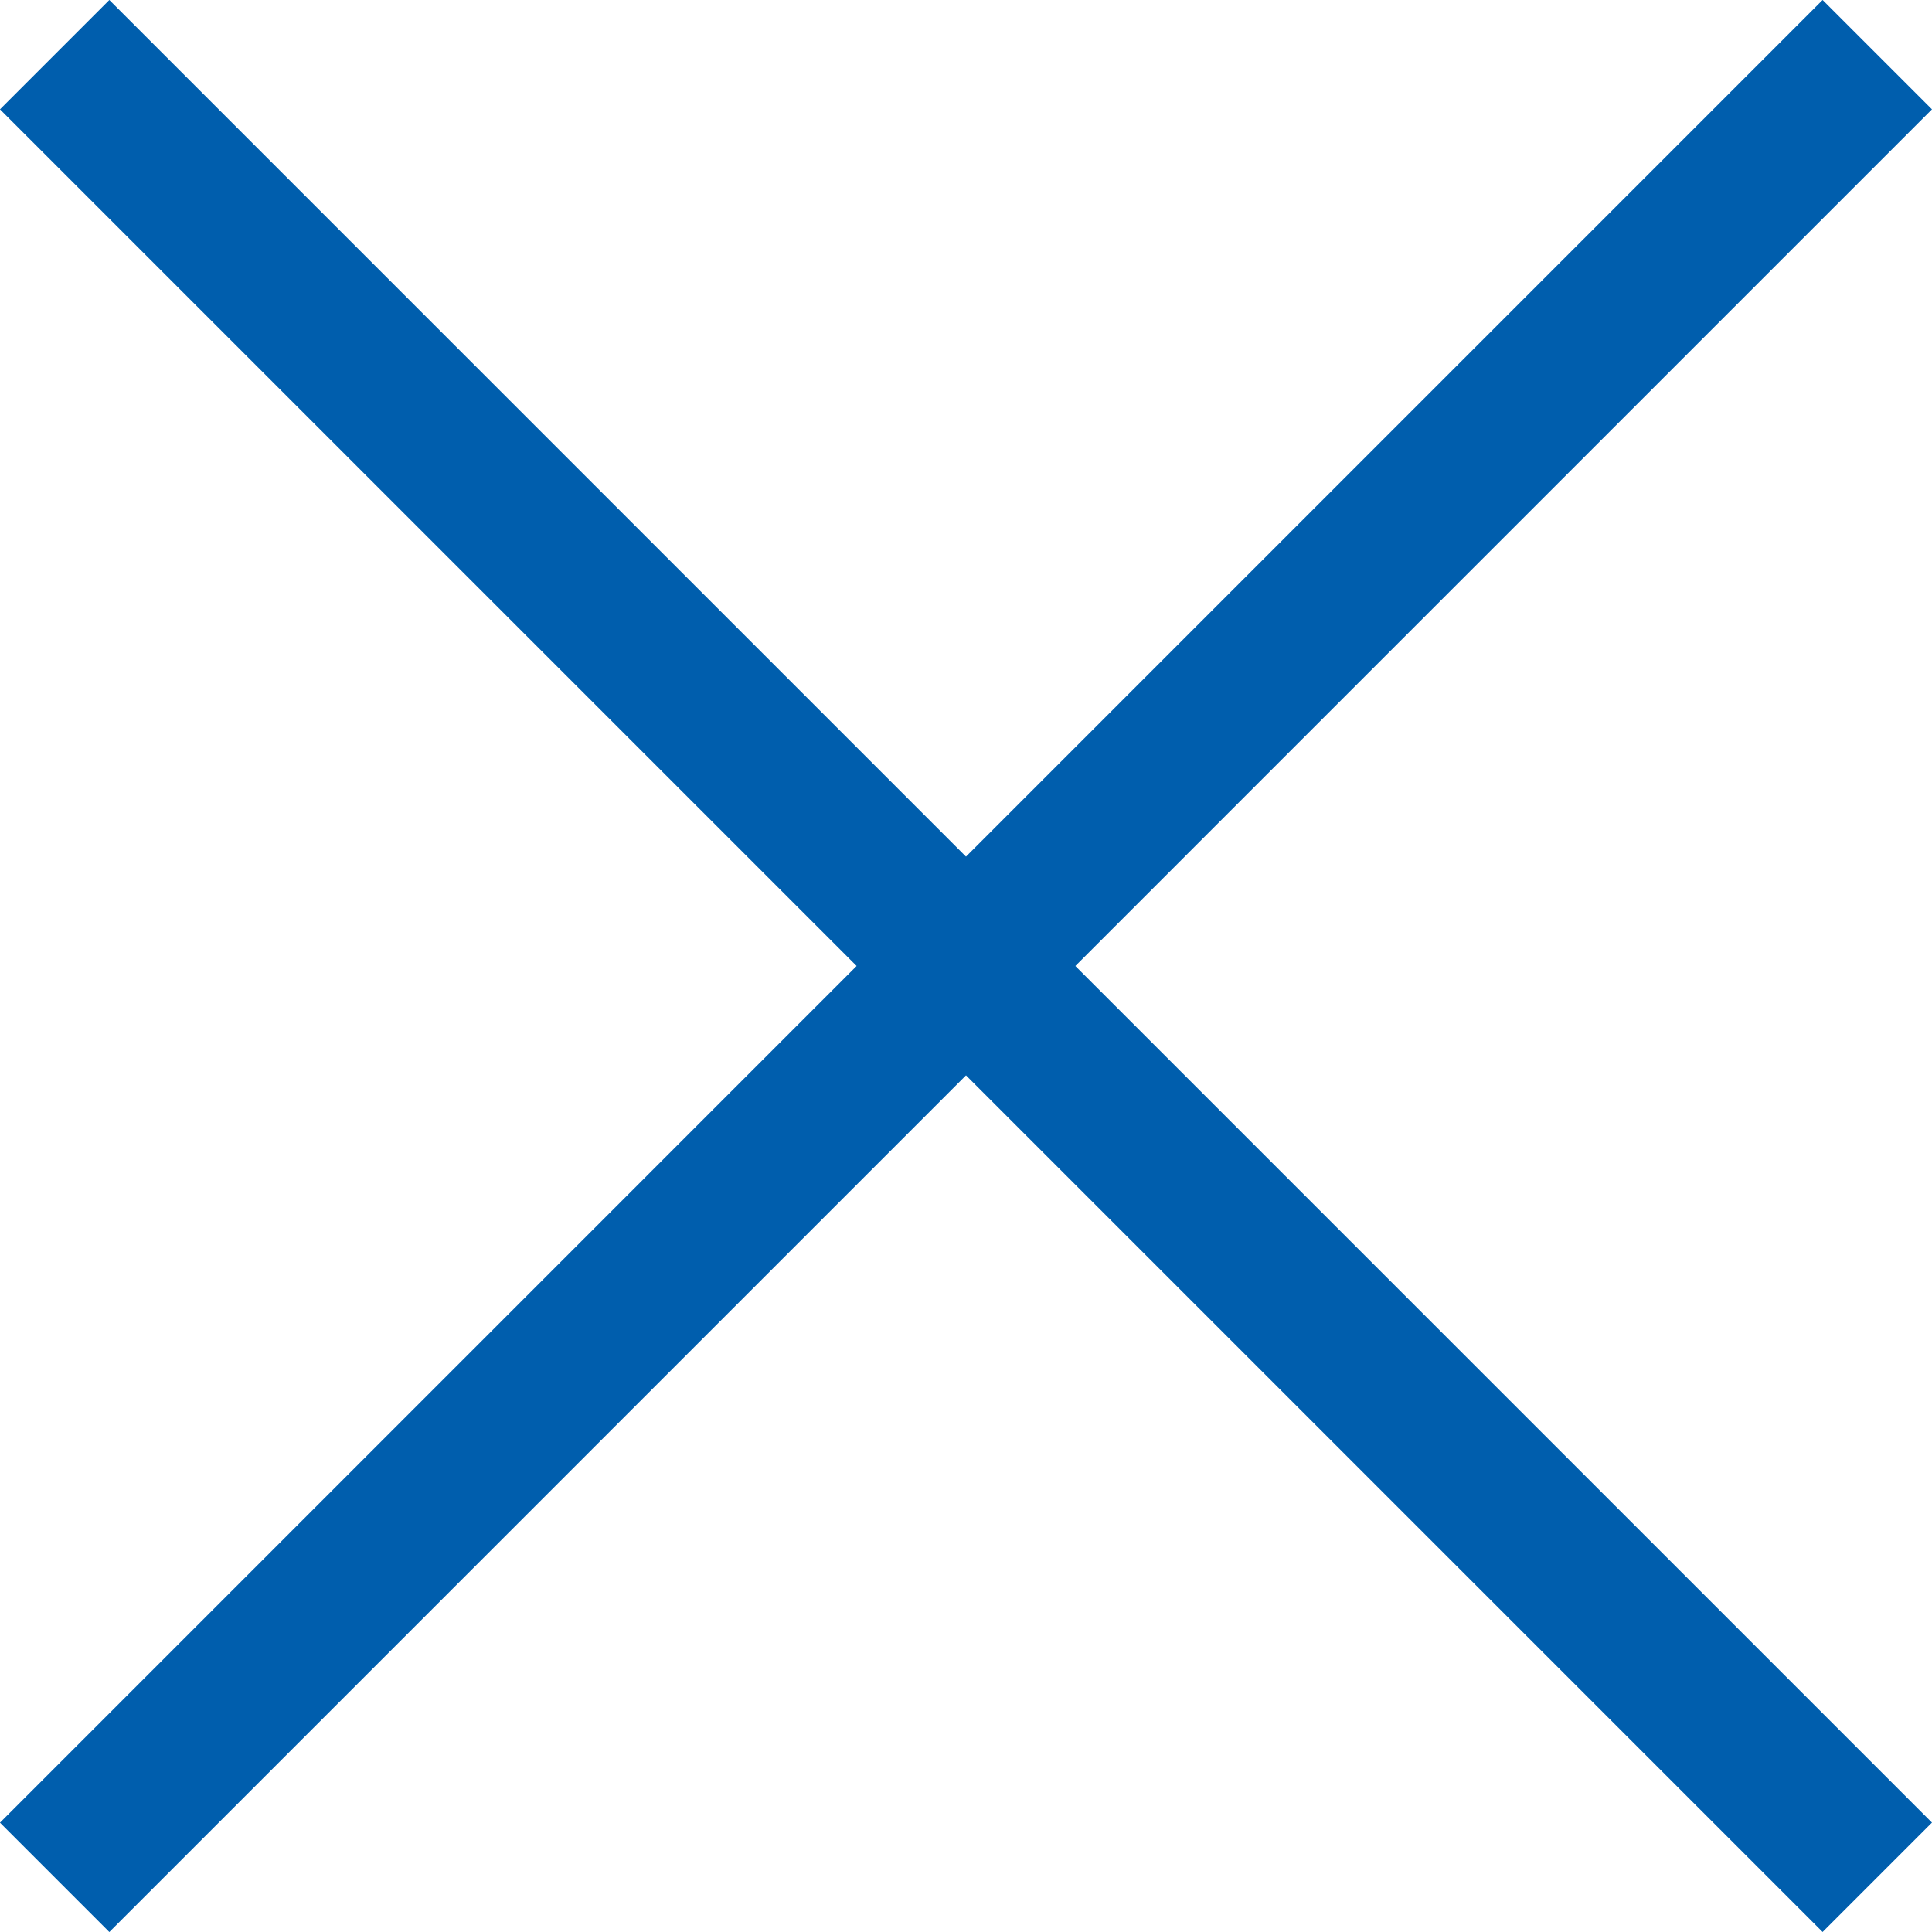
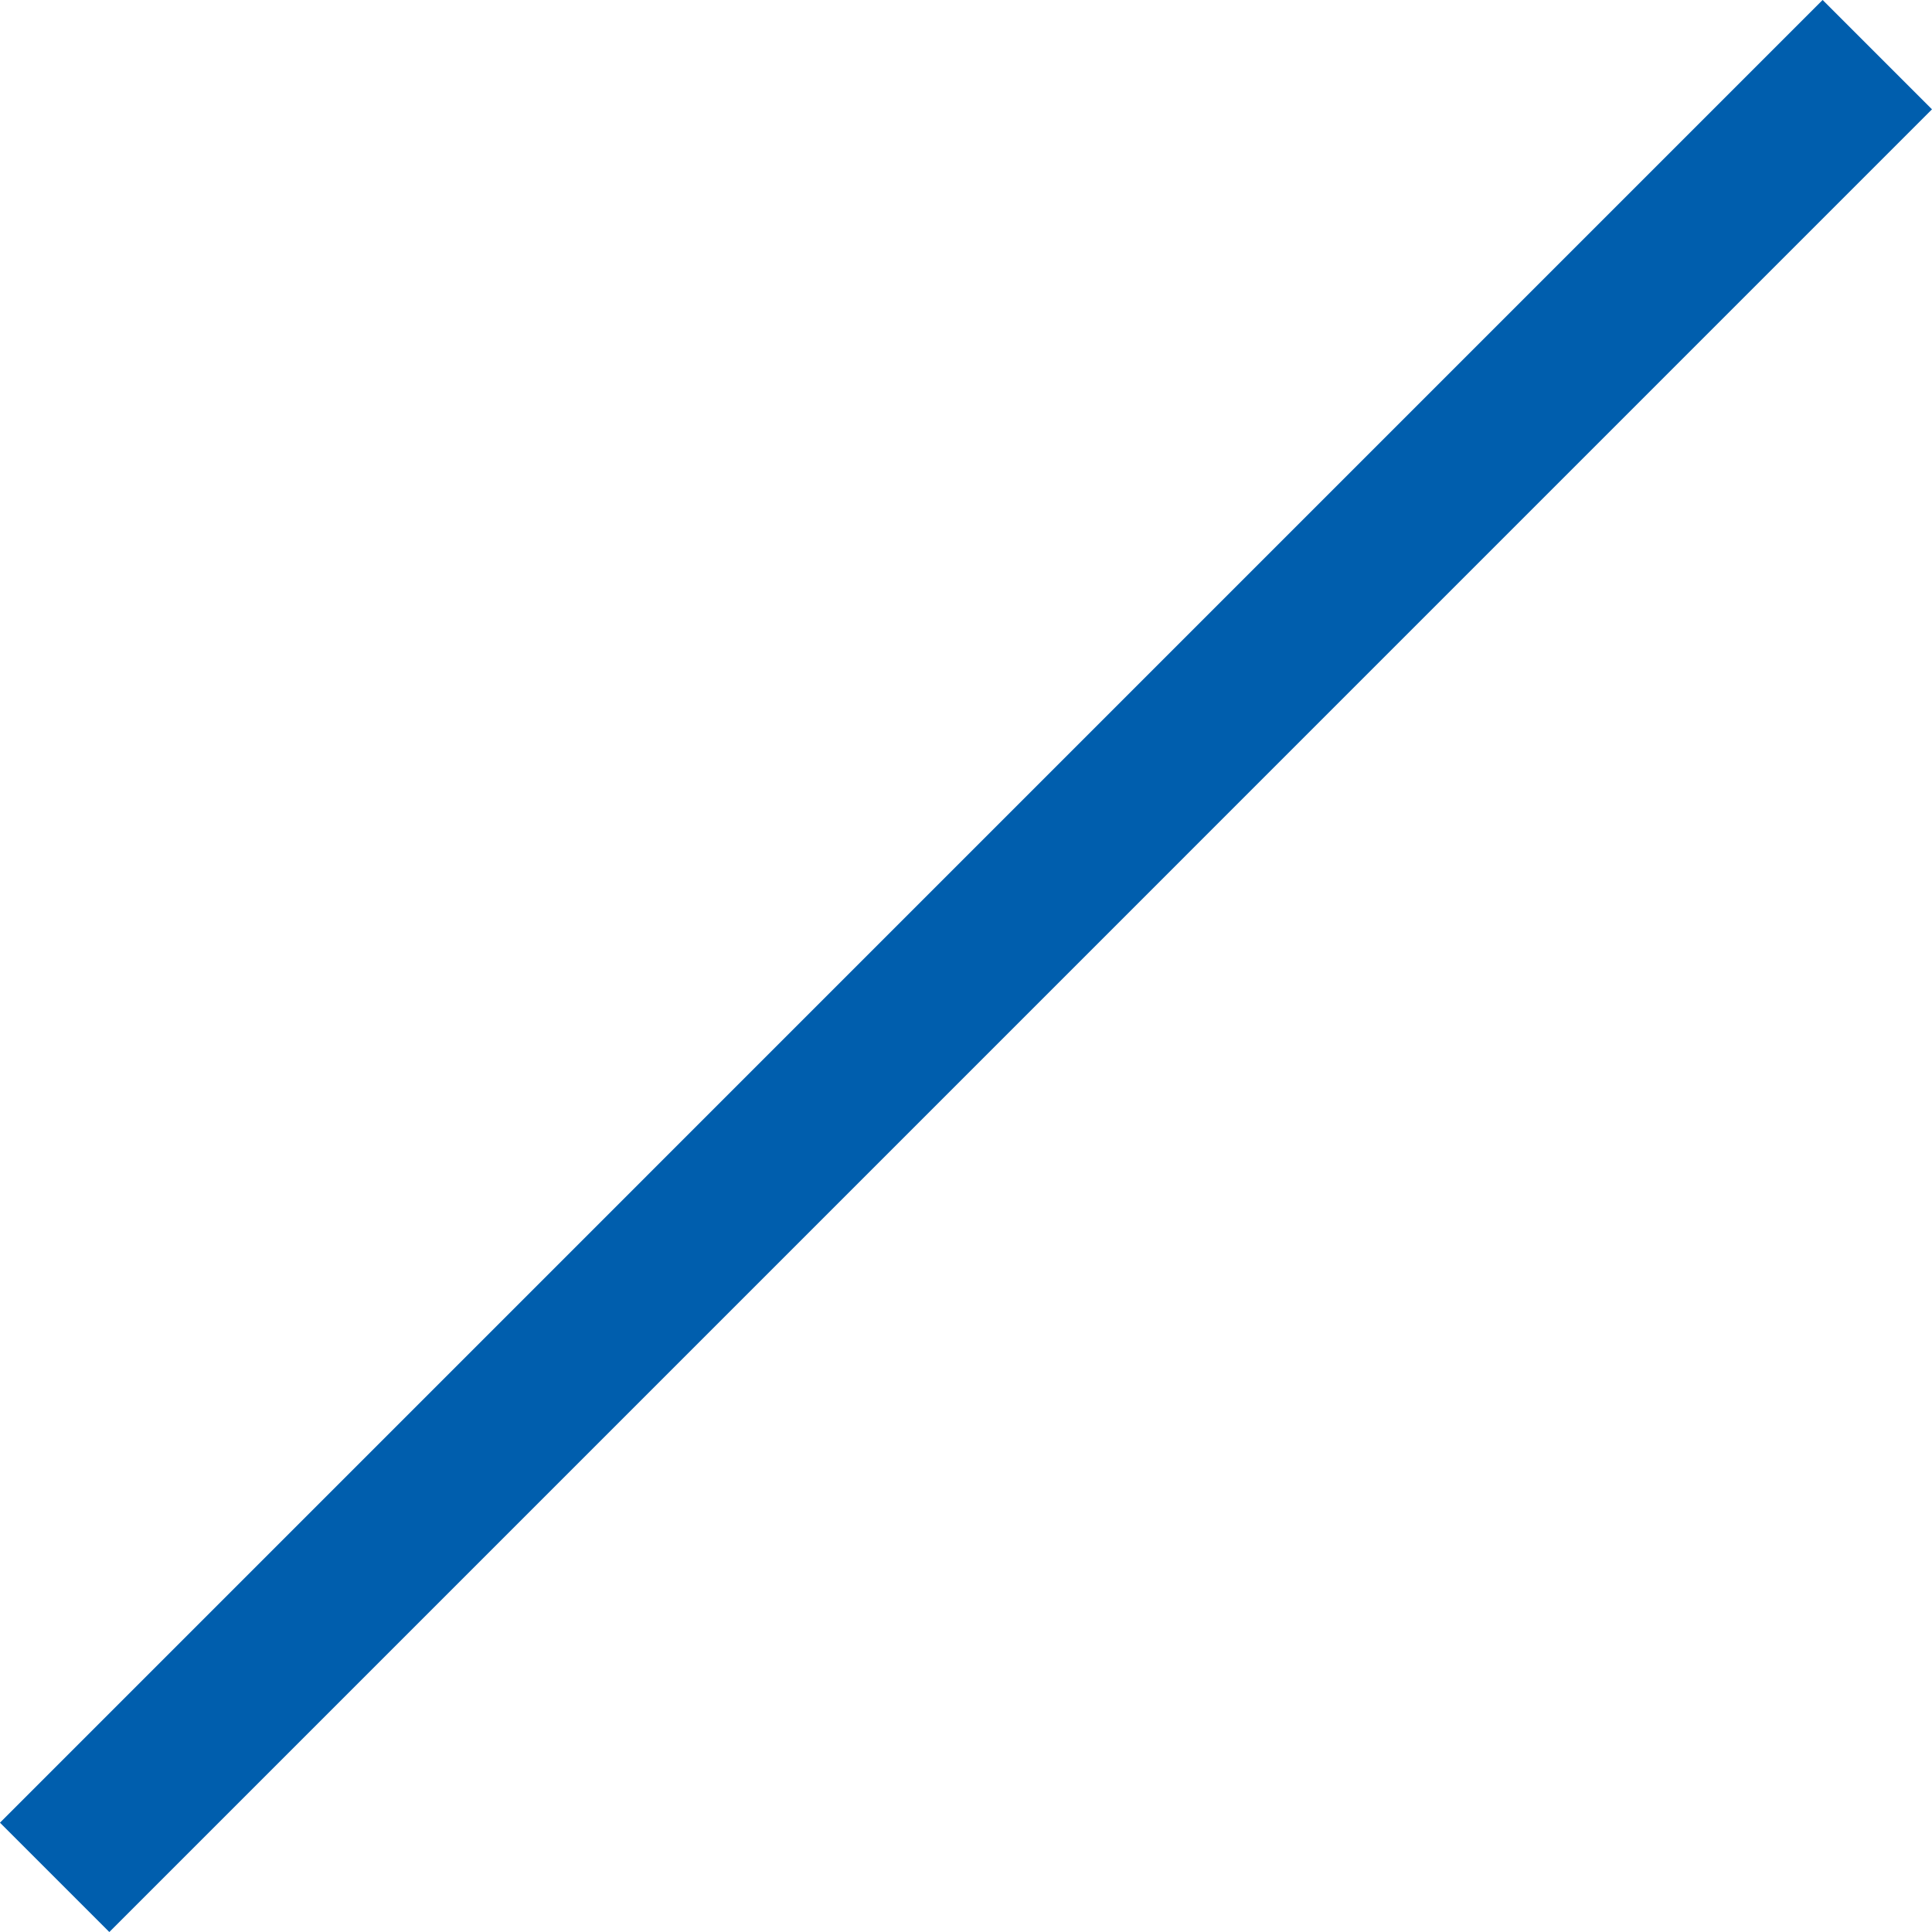
<svg xmlns="http://www.w3.org/2000/svg" width="37.477" height="37.477">
  <g fill="none" stroke="#005ead" stroke-width="3" data-name="グループ 970">
-     <path d="m1.06 1.06 35.356 35.356" data-name="パス 154" />
    <path d="M36.416 1.06 1.06 36.417" data-name="パス 155" />
  </g>
</svg>